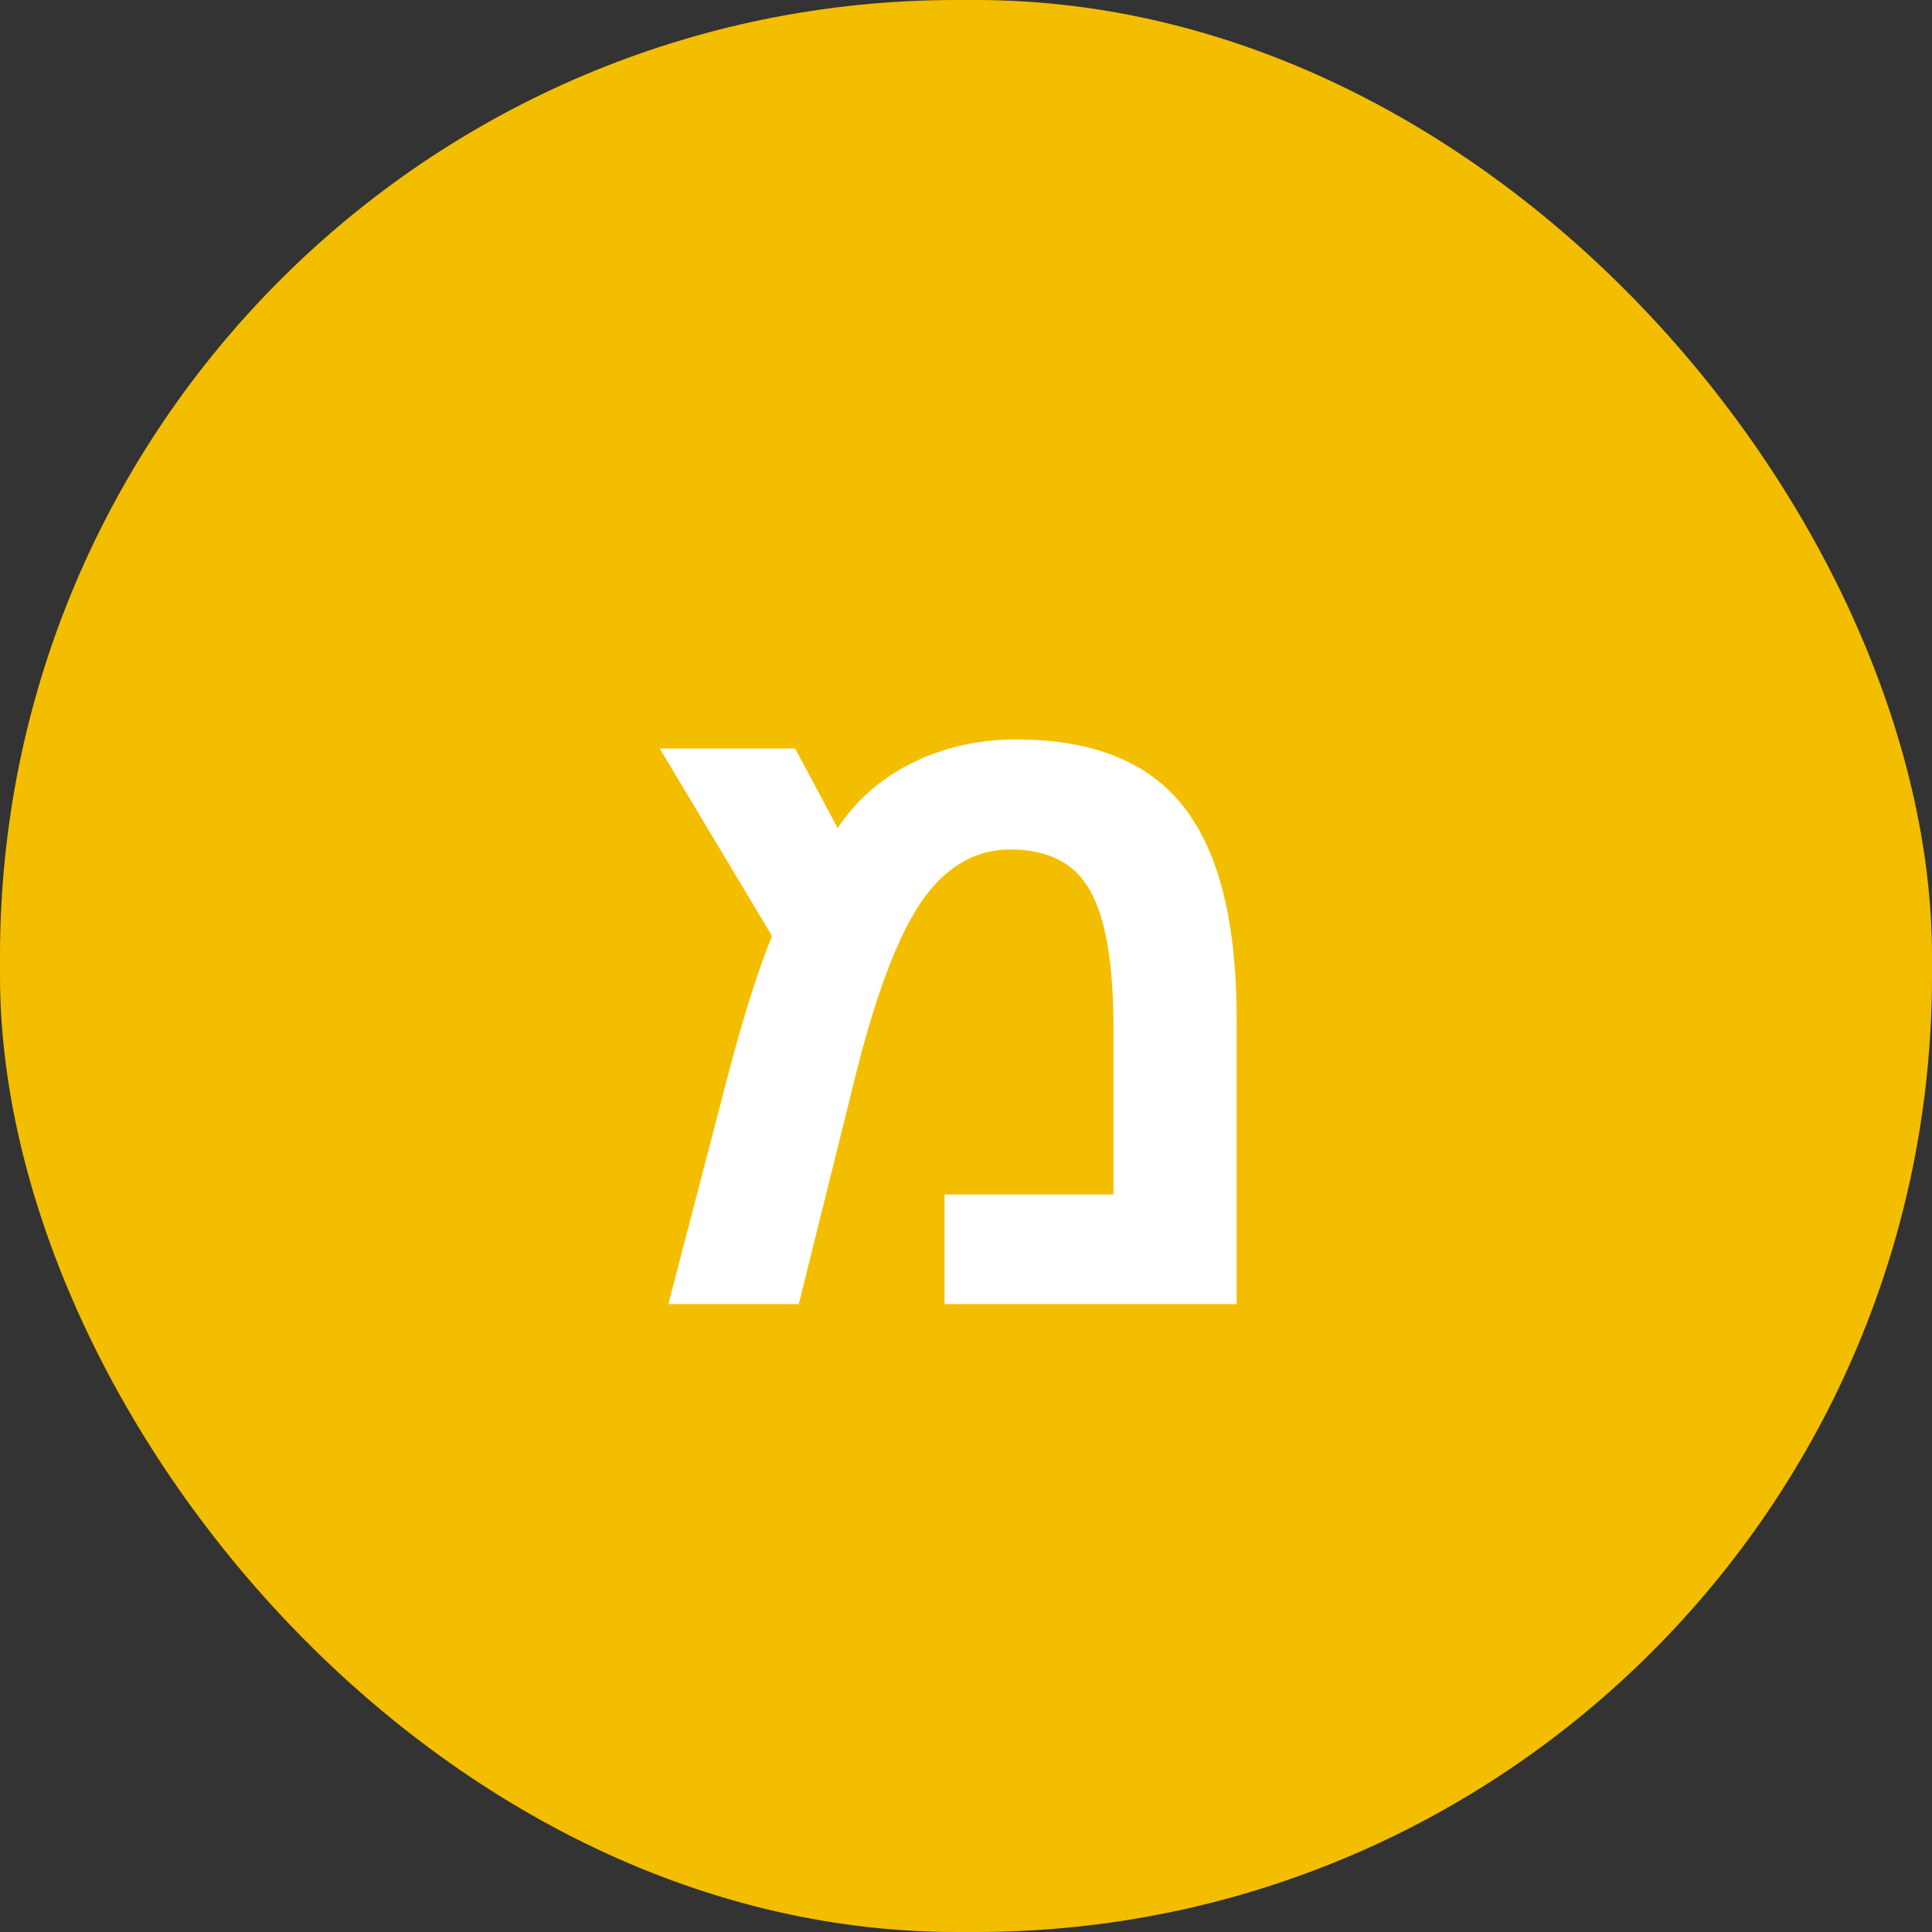
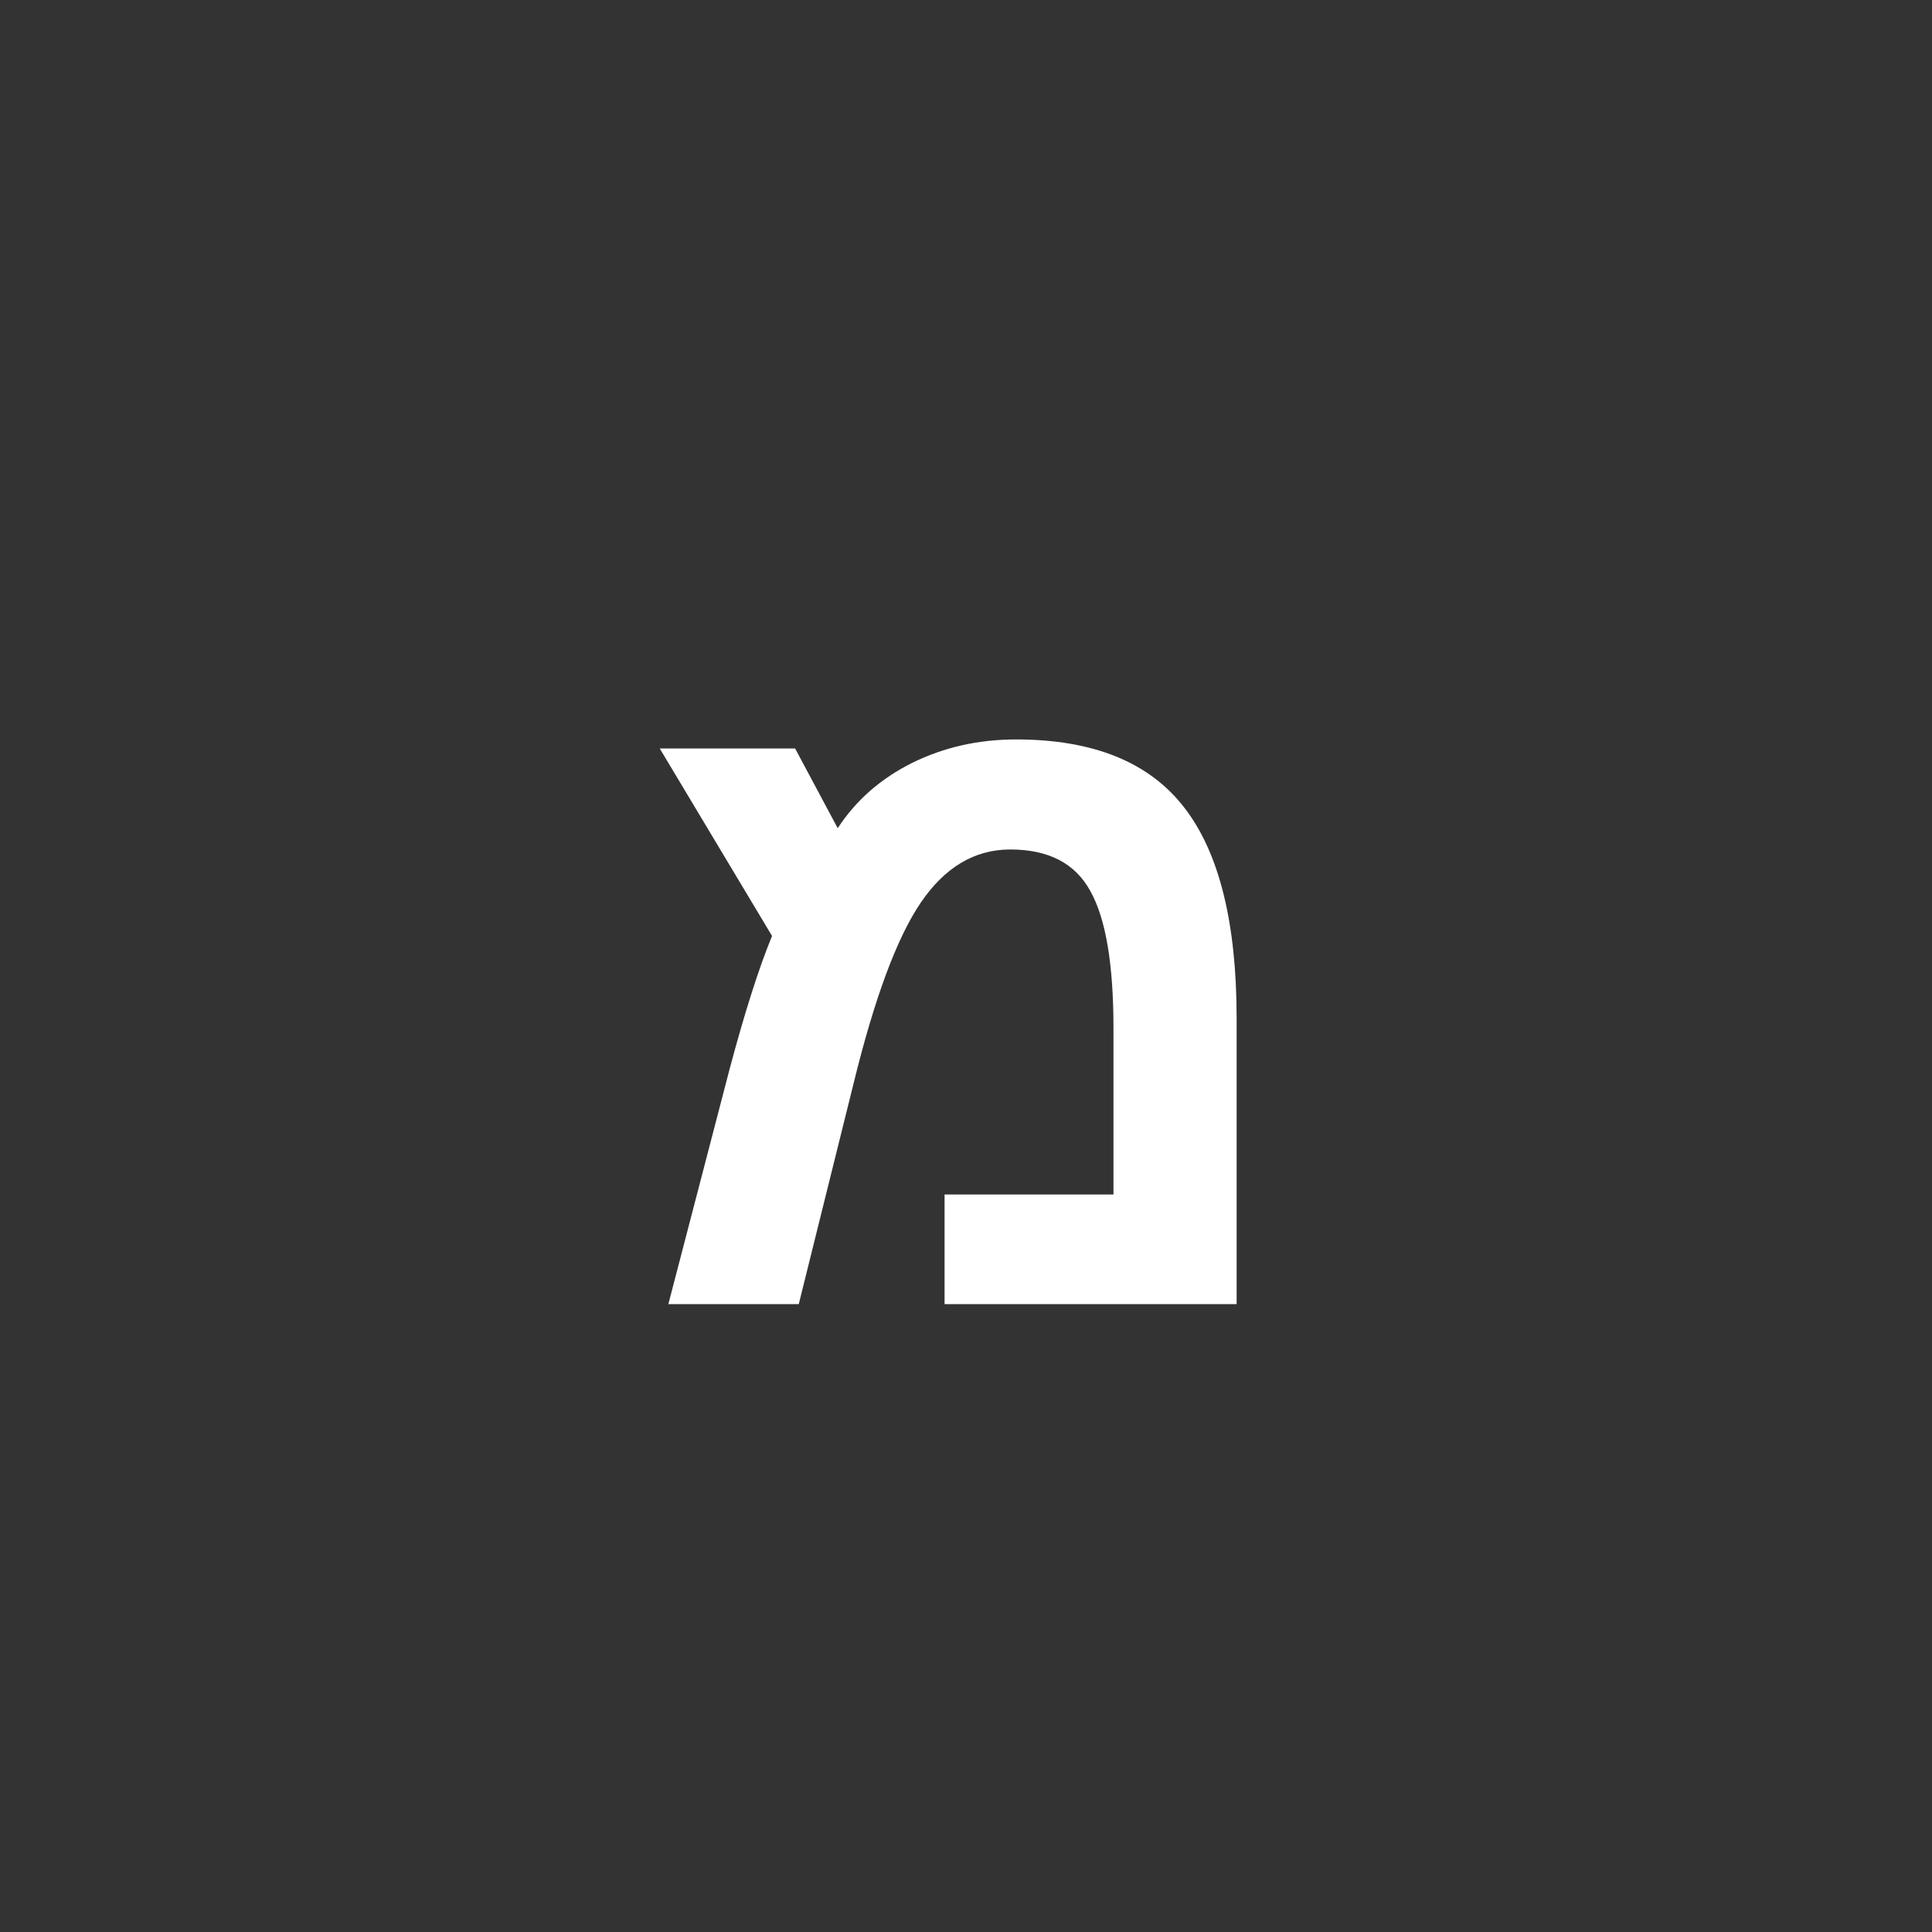
<svg xmlns="http://www.w3.org/2000/svg" width="200" height="200" viewBox="0 0 200 200" fill="none">
  <rect x="0" y="0" width="200" height="200" fill="#333333" stroke="none" />
-   <rect width="200" height="200" rx="99" fill="#F3BE00" />
  <path d="M105.188 76.547C113.156 76.547 118.953 78.891 122.578 83.578C126.203 88.234 128.016 95.516 128.016 105.422V135H97.781V123.656H115.266V106.406C115.266 99.812 114.469 95.094 112.875 92.25C111.312 89.375 108.547 87.938 104.578 87.938C100.891 87.938 97.797 89.781 95.297 93.469C92.828 97.125 90.516 103.359 88.359 112.172L82.688 135H69.188L75.516 110.719C77.078 104.844 78.547 100.234 79.922 96.891L68.297 77.484H82.312L86.719 85.734C88.594 82.859 91.156 80.609 94.406 78.984C97.688 77.359 101.281 76.547 105.188 76.547Z" fill="white" />
</svg>